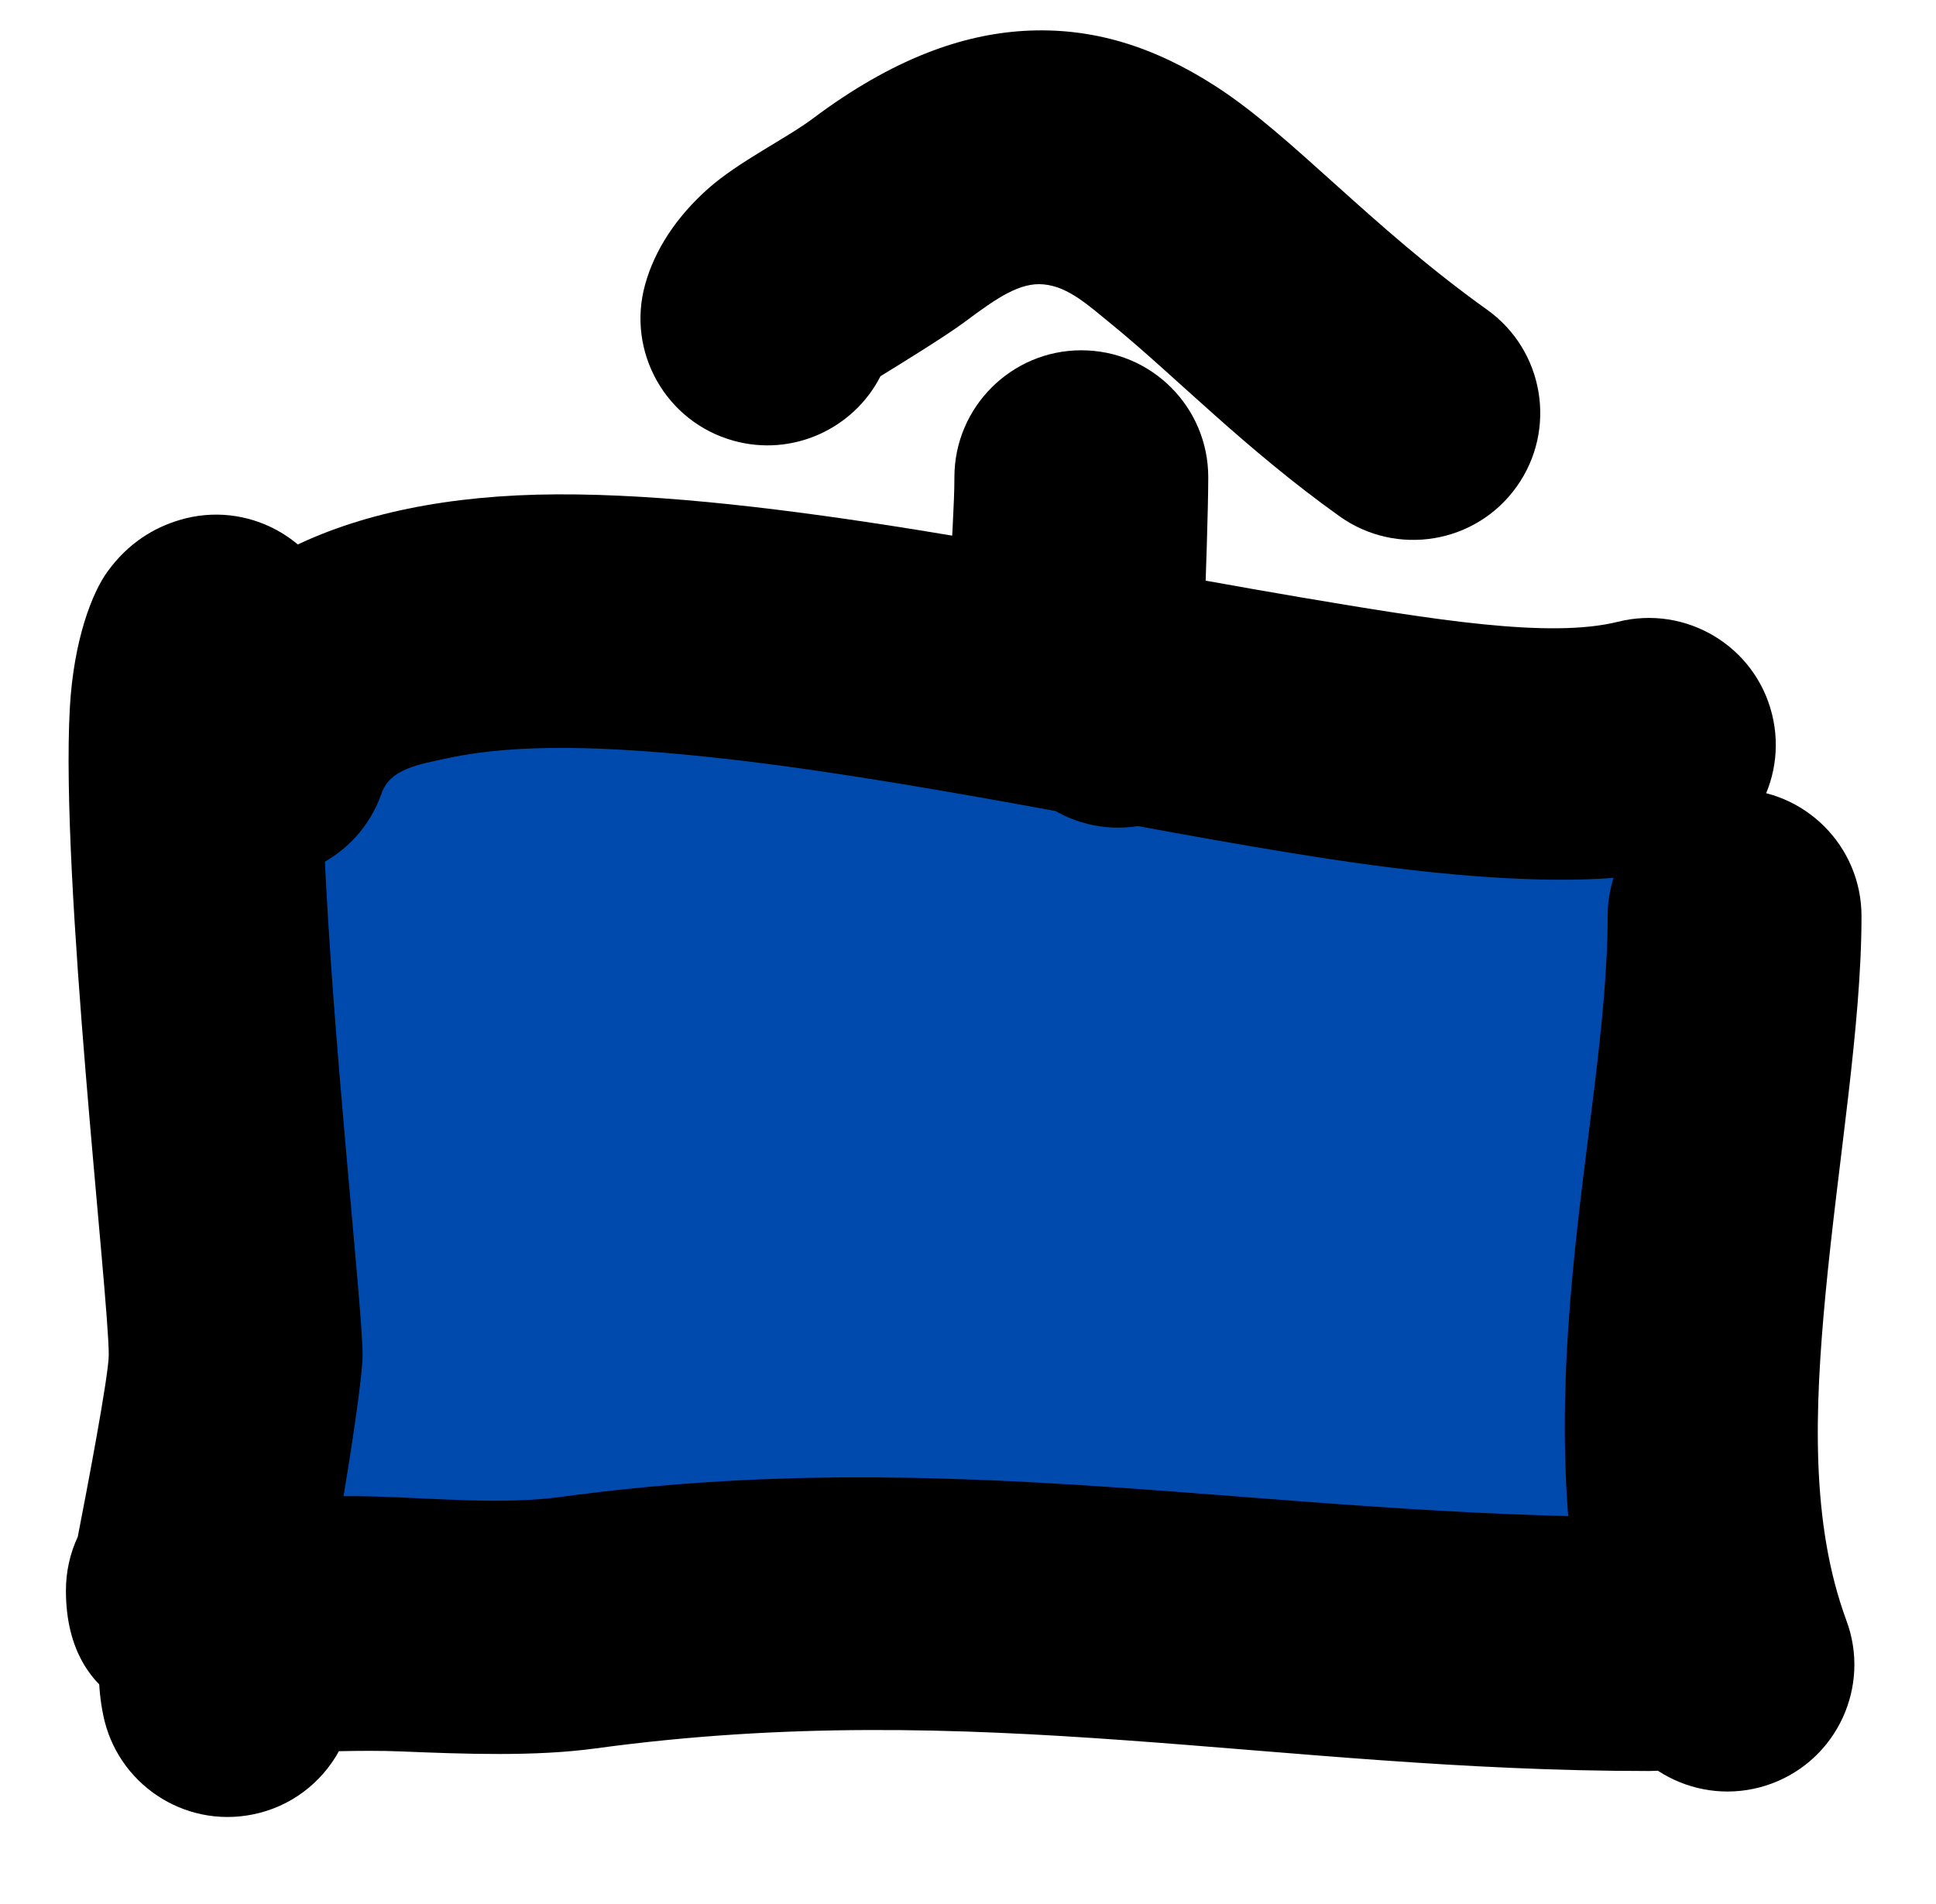
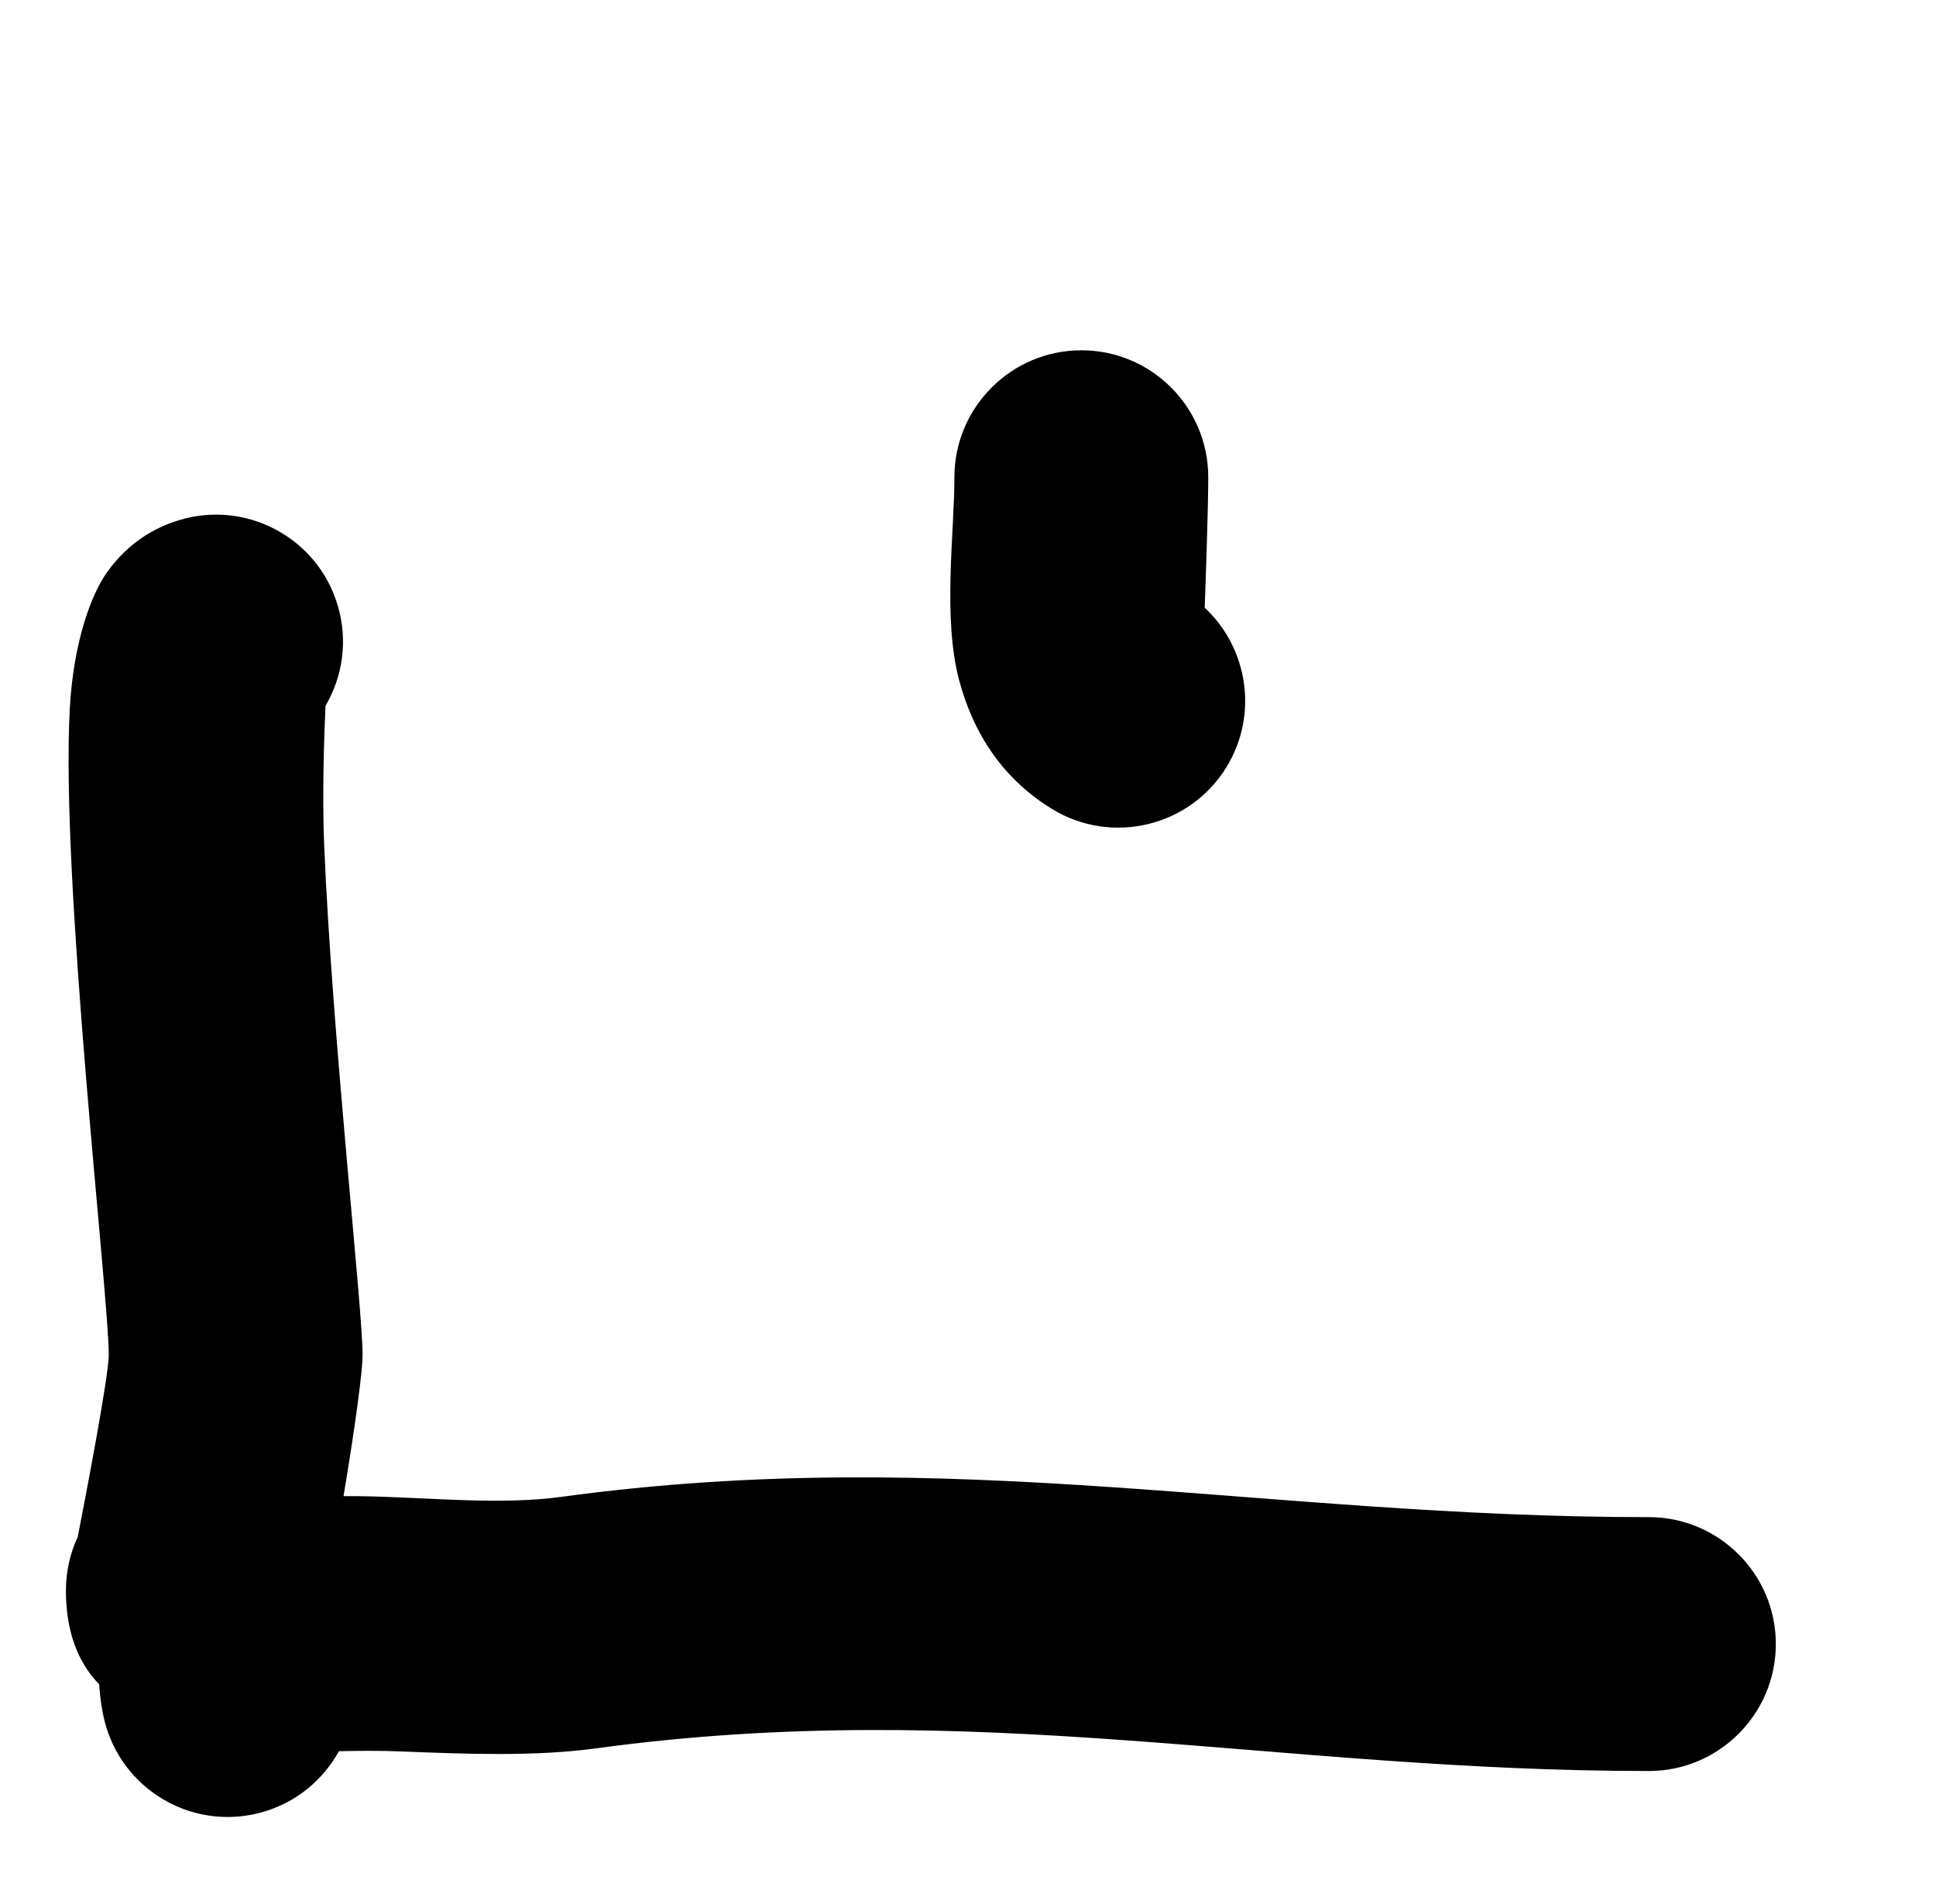
<svg xmlns="http://www.w3.org/2000/svg" width="121" zoomAndPan="magnify" viewBox="0 0 90.75 89.25" height="119" preserveAspectRatio="xMidYMid meet" version="1.0">
-   <path fill="#004aad" d="M 14.035 39.414 L 11.469 74.574 L 39.07 77.625 L 75.105 76.281 L 78.559 41.281 L 45.281 33.41 L 15.352 31.605 Z M 14.035 39.414 " fill-opacity="1" fill-rule="evenodd" />
  <path fill="#000000" d="M 3.645 72.047 C 4.047 69.992 5.098 64.488 5.098 63.523 C 5.098 60.699 2.828 41.262 3.273 33.195 C 3.453 29.973 4.332 27.77 5.031 26.809 C 6.012 25.449 7.223 24.734 8.43 24.375 C 11.574 23.438 14.891 25.227 15.828 28.375 C 16.32 30.02 16.066 31.715 15.258 33.09 C 15.203 34.262 15.094 37.18 15.195 39.617 C 15.582 48.777 16.996 61.301 16.996 63.523 C 16.996 65.125 15.539 73.93 14.957 76.004 C 14.559 77.465 13.934 78.273 13.695 78.559 C 12.086 80.523 10.223 80.785 8.898 80.75 C 8.055 80.723 3.09 80.27 3.09 74.566 C 3.09 73.664 3.289 72.812 3.645 72.047 Z M 14.863 73.352 C 14.945 73.742 14.988 74.148 14.988 74.566 C 14.988 74.102 14.938 73.699 14.863 73.352 Z M 14.863 73.352 " fill-opacity="1" fill-rule="evenodd" />
-   <path fill="#000000" d="M 17.883 37.203 C 16.797 40.305 13.398 41.938 10.297 40.852 C 7.195 39.77 5.566 36.371 6.645 33.273 C 8.941 26.707 16 23.219 26.109 23.176 C 36.184 23.133 49.699 26.094 60.953 28 C 67.23 29.059 72.645 29.945 75.848 29.148 C 79.031 28.352 82.27 30.289 83.062 33.477 C 83.859 36.66 81.918 39.895 78.734 40.691 C 75.023 41.621 69.082 41.309 62.121 40.242 C 53.238 38.879 42.387 36.438 33.004 35.465 C 28.441 34.996 24.277 34.84 21.027 35.535 C 19.594 35.84 18.281 36.047 17.883 37.203 Z M 17.883 37.203 " fill-opacity="1" fill-rule="evenodd" />
  <path fill="#000000" d="M 15.887 82.098 C 15.07 83.582 13.629 84.711 11.836 85.066 C 8.613 85.711 5.484 83.617 4.836 80.395 C 4.293 77.676 4.934 75.645 6.004 74.066 C 6.992 72.617 8.512 71.43 10.668 70.77 C 12.387 70.242 14.855 70.078 17.66 70.16 C 20.387 70.238 23.586 70.547 26.301 70.176 C 44.754 67.66 59.184 71.125 77.293 71.125 C 80.57 71.125 83.242 73.793 83.242 77.074 C 83.242 80.359 80.57 83.027 77.293 83.027 C 59.746 83.027 45.781 79.531 27.906 81.969 C 25.066 82.355 21.793 82.23 18.797 82.109 C 17.902 82.07 16.797 82.078 15.887 82.098 Z M 15.887 82.098 " fill-opacity="1" fill-rule="evenodd" />
-   <path fill="#000000" d="M 86.551 75.973 C 87.695 79.051 86.121 82.477 83.043 83.617 C 79.961 84.758 76.535 83.184 75.395 80.105 C 73.105 73.922 73.055 66.73 73.723 59.641 C 74.281 53.664 75.359 47.781 75.359 42.949 C 75.359 39.664 78.02 37 81.309 37 C 84.59 37 87.258 39.664 87.258 42.949 C 87.258 48.105 86.164 54.383 85.562 60.758 C 85.07 66.023 84.855 71.379 86.551 75.973 Z M 86.551 75.973 " fill-opacity="1" fill-rule="evenodd" />
  <path fill="#000000" d="M 56.469 28.488 C 58.496 30.375 58.996 33.492 57.5 35.949 C 55.789 38.754 52.125 39.641 49.32 37.93 C 47.082 36.562 45.652 34.484 44.961 31.895 C 44.18 28.969 44.738 24.965 44.738 22.371 C 44.738 19.09 47.41 16.422 50.688 16.422 C 53.977 16.422 56.637 19.09 56.637 22.371 C 56.637 23.848 56.512 27.391 56.469 28.488 Z M 56.469 28.488 " fill-opacity="1" fill-rule="evenodd" />
-   <path fill="#000000" d="M 41.273 17.637 C 40.016 20.105 37.145 21.434 34.379 20.66 C 31.211 19.777 29.359 16.496 30.242 13.332 C 30.68 11.75 31.68 10.184 33.203 8.836 C 34.637 7.566 36.855 6.492 38.09 5.566 C 41.875 2.727 45.117 1.625 47.973 1.449 C 51.188 1.254 54.102 2.184 56.996 4.051 C 60.566 6.352 64.219 10.594 69.707 14.52 C 72.383 16.43 73 20.148 71.09 22.82 C 69.184 25.492 65.465 26.113 62.789 24.203 C 58.348 21.031 55.098 17.648 52.141 15.23 C 51.008 14.309 50.086 13.441 48.918 13.332 C 47.816 13.227 46.746 13.953 45.23 15.086 C 44.352 15.746 41.973 17.207 41.273 17.637 Z M 41.273 17.637 " fill-opacity="1" fill-rule="evenodd" />
</svg>